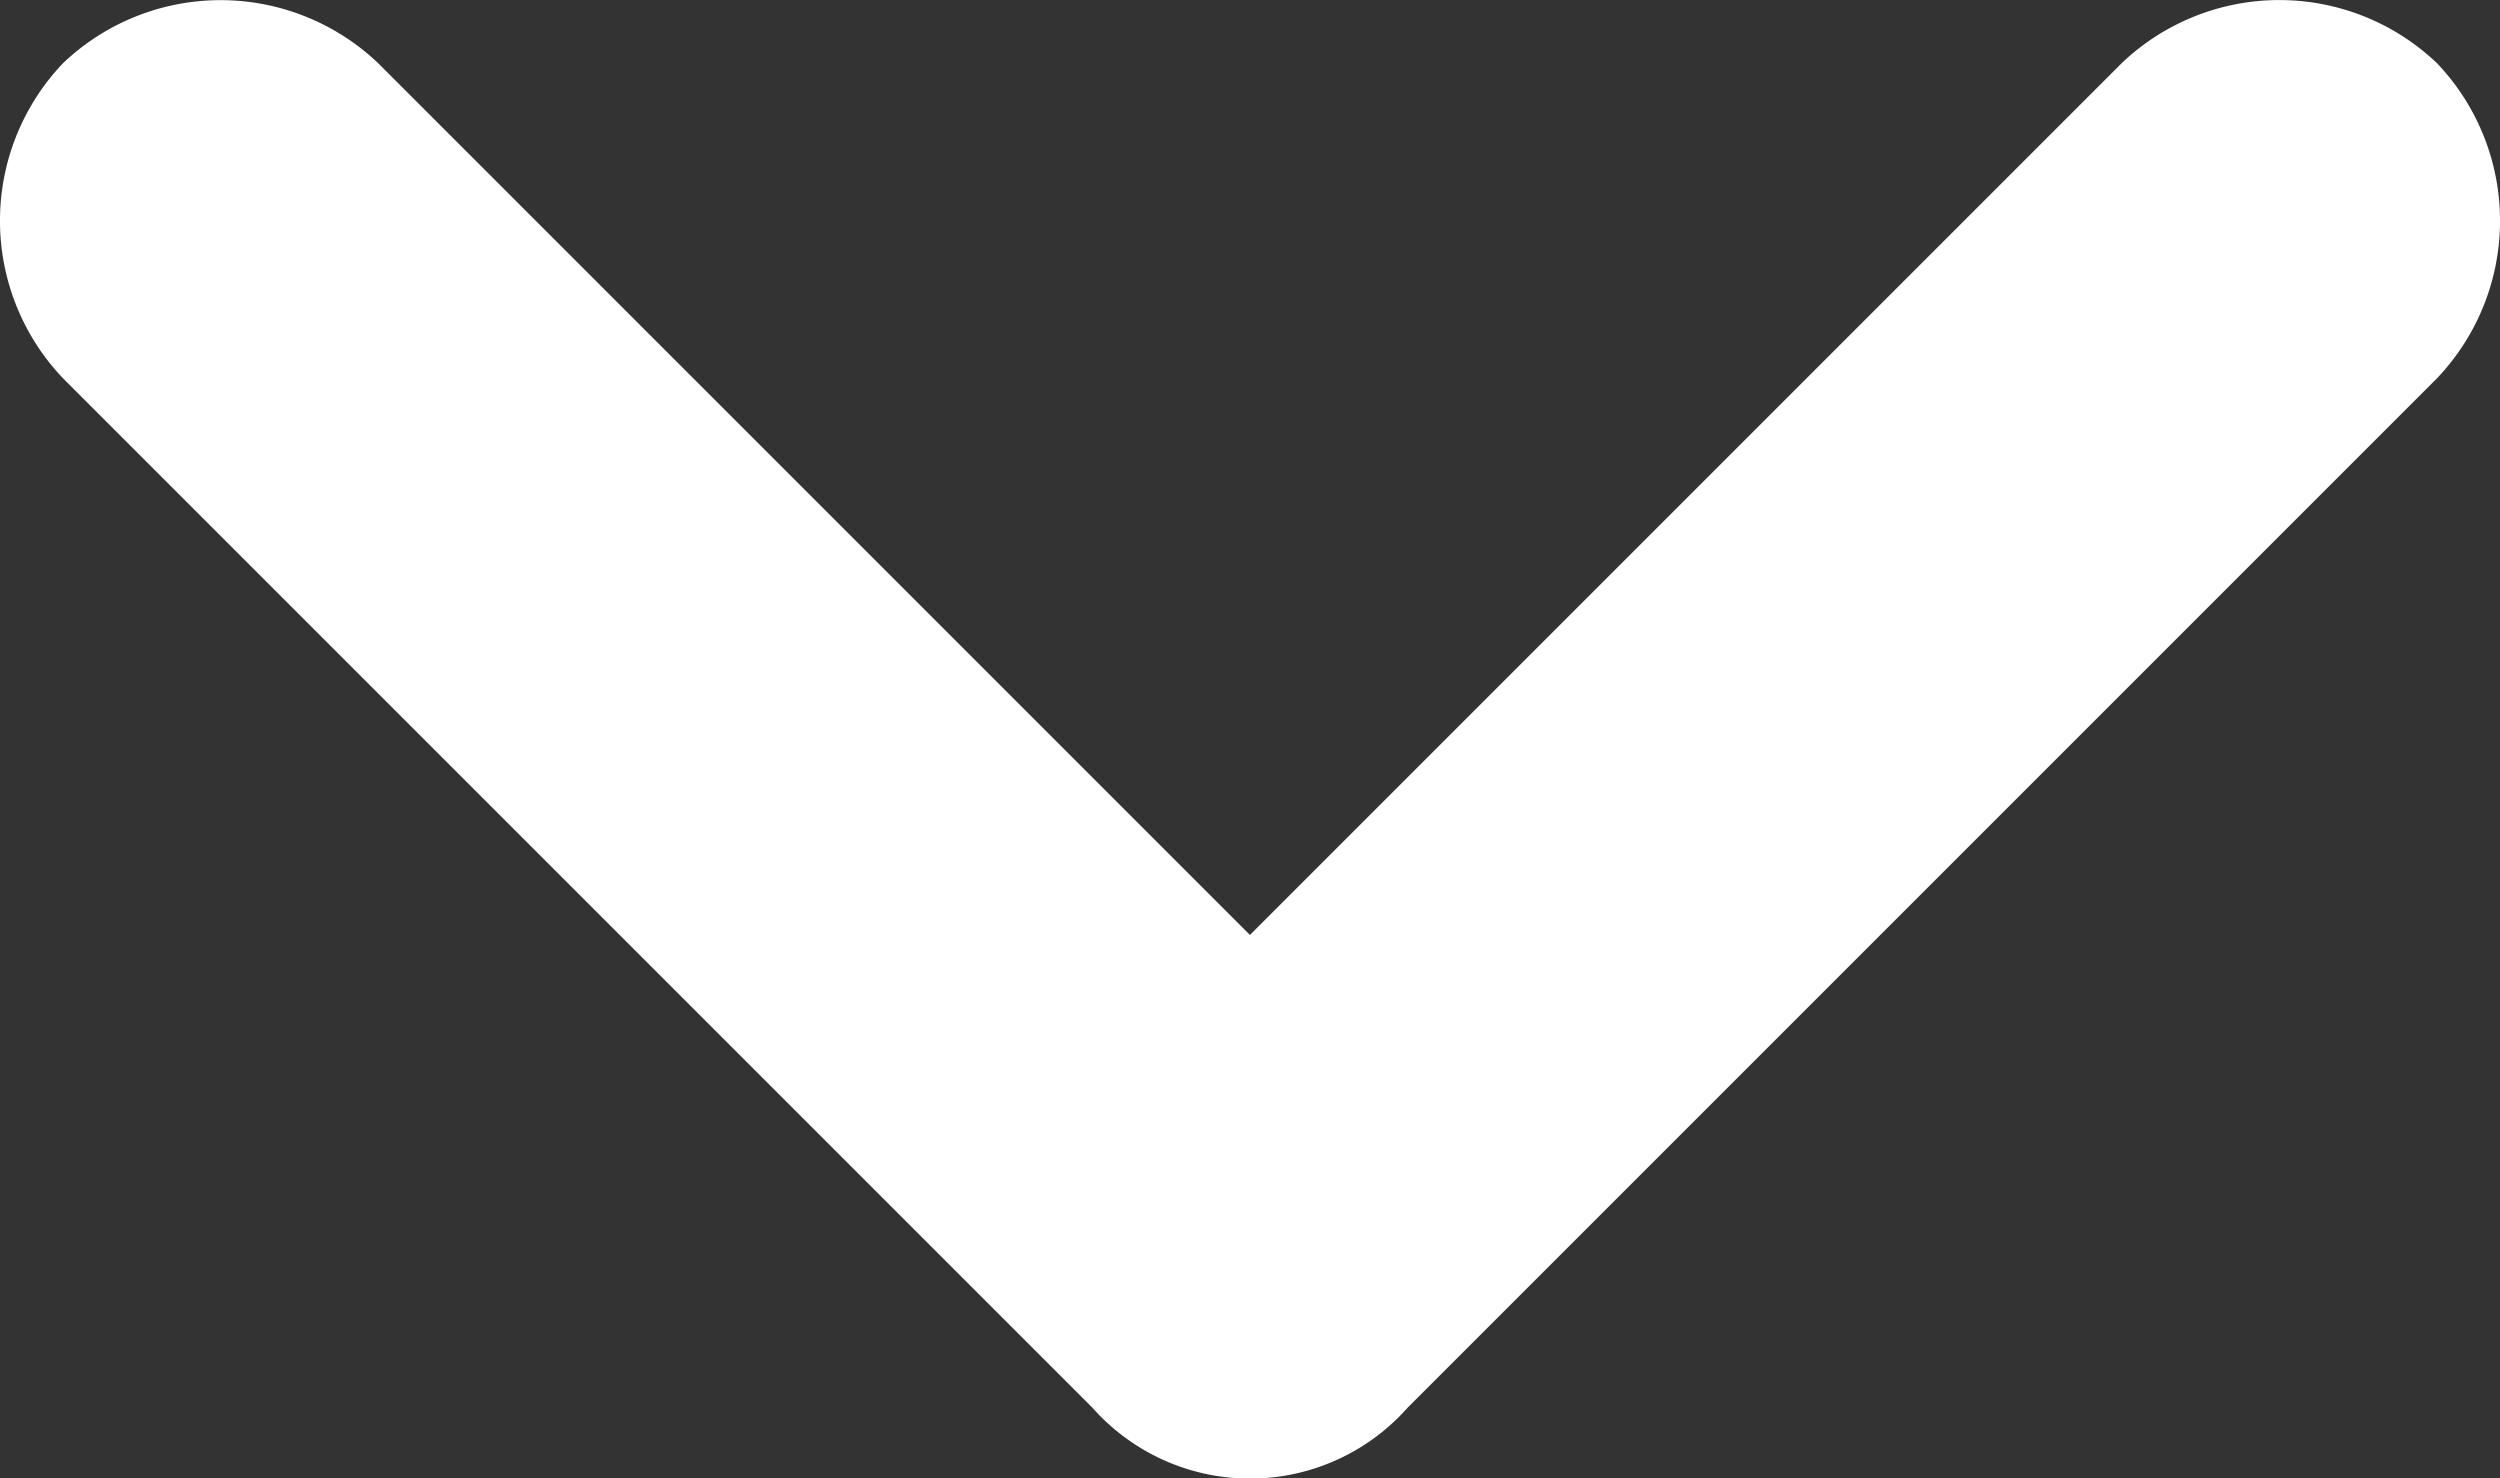
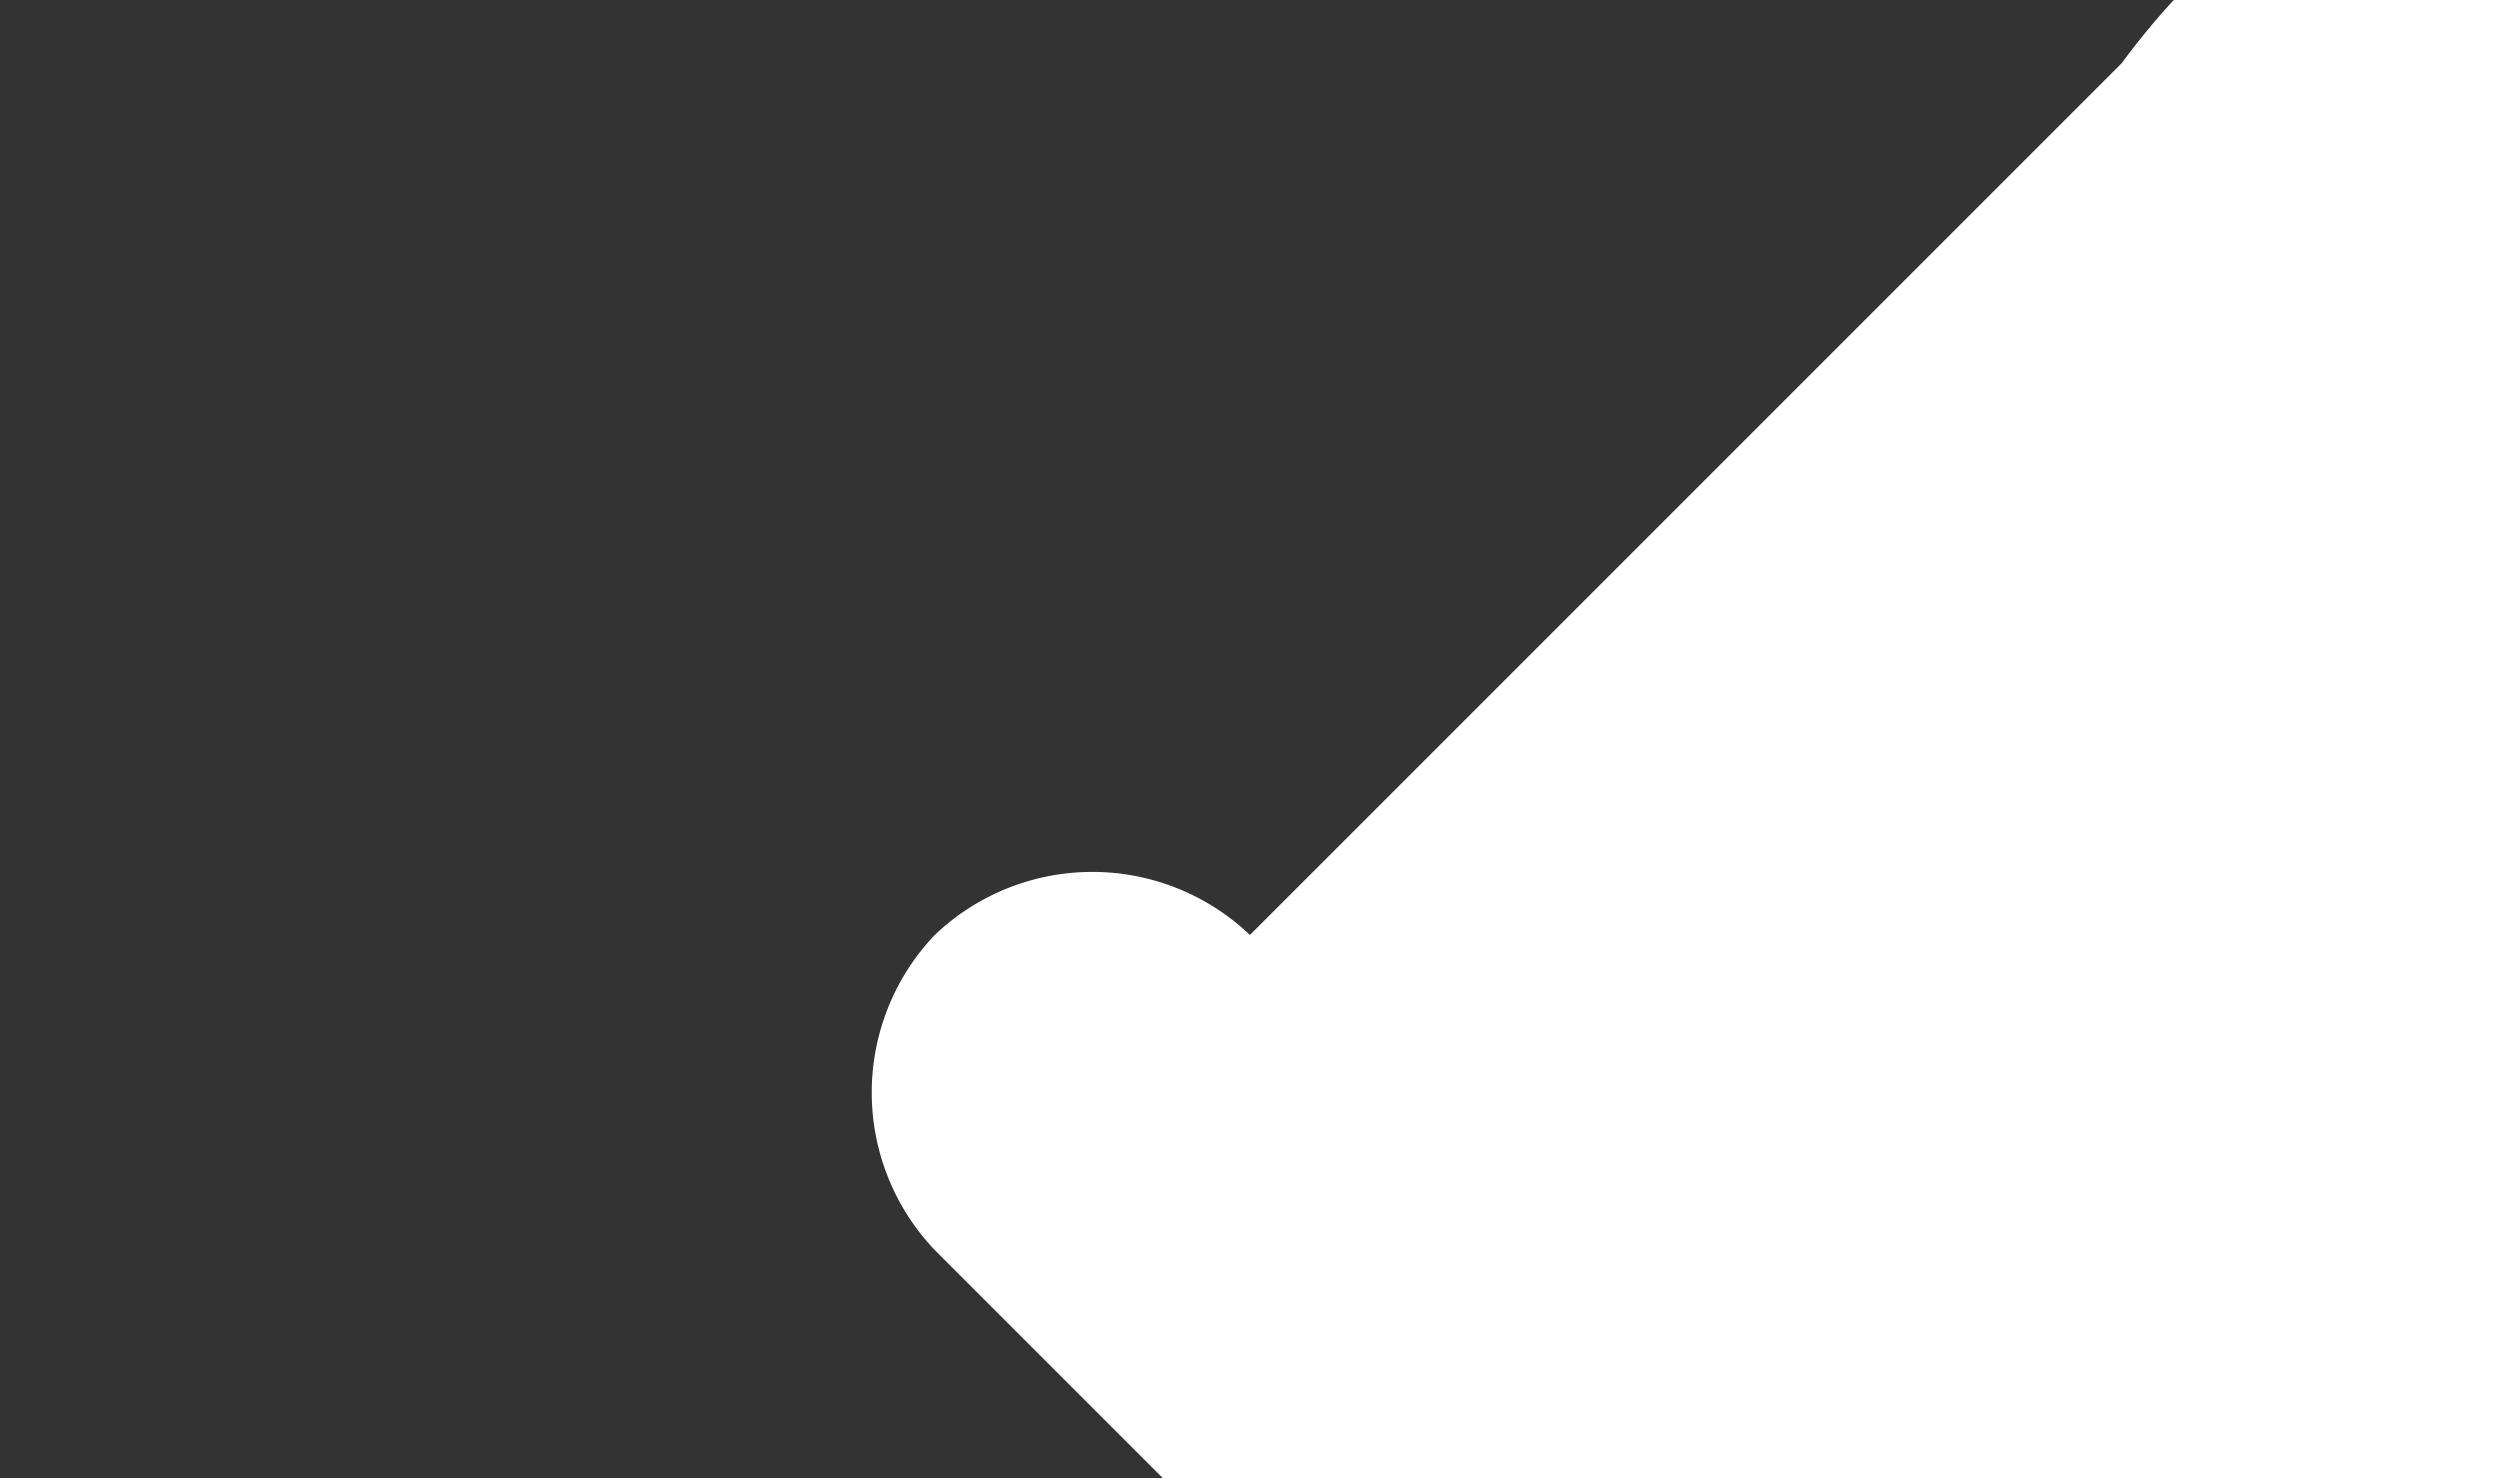
<svg xmlns="http://www.w3.org/2000/svg" width="14.875" height="8.797" viewBox="0 0 14.875 8.797">
  <rect x="0" y="0" width="14.875" height="8.797" fill="#333333" stroke="none" />
  <g id="グループ_300" data-name="グループ 300" transform="translate(-1110.563 -10777)">
-     <path id="パス_1133" data-name="パス 1133" d="M21.188-19.625,16-14.437l-5.187-5.187a1.359,1.359,0,0,0-1.875,0,1.359,1.359,0,0,0,0,1.875l6.125,6.125a1.253,1.253,0,0,0,1.875,0l6.125-6.125a1.359,1.359,0,0,0,0-1.875A1.359,1.359,0,0,0,21.188-19.625Z" transform="translate(1102 10797)" fill="#fff" />
+     <path id="パス_1133" data-name="パス 1133" d="M21.188-19.625,16-14.437a1.359,1.359,0,0,0-1.875,0,1.359,1.359,0,0,0,0,1.875l6.125,6.125a1.253,1.253,0,0,0,1.875,0l6.125-6.125a1.359,1.359,0,0,0,0-1.875A1.359,1.359,0,0,0,21.188-19.625Z" transform="translate(1102 10797)" fill="#fff" />
  </g>
</svg>